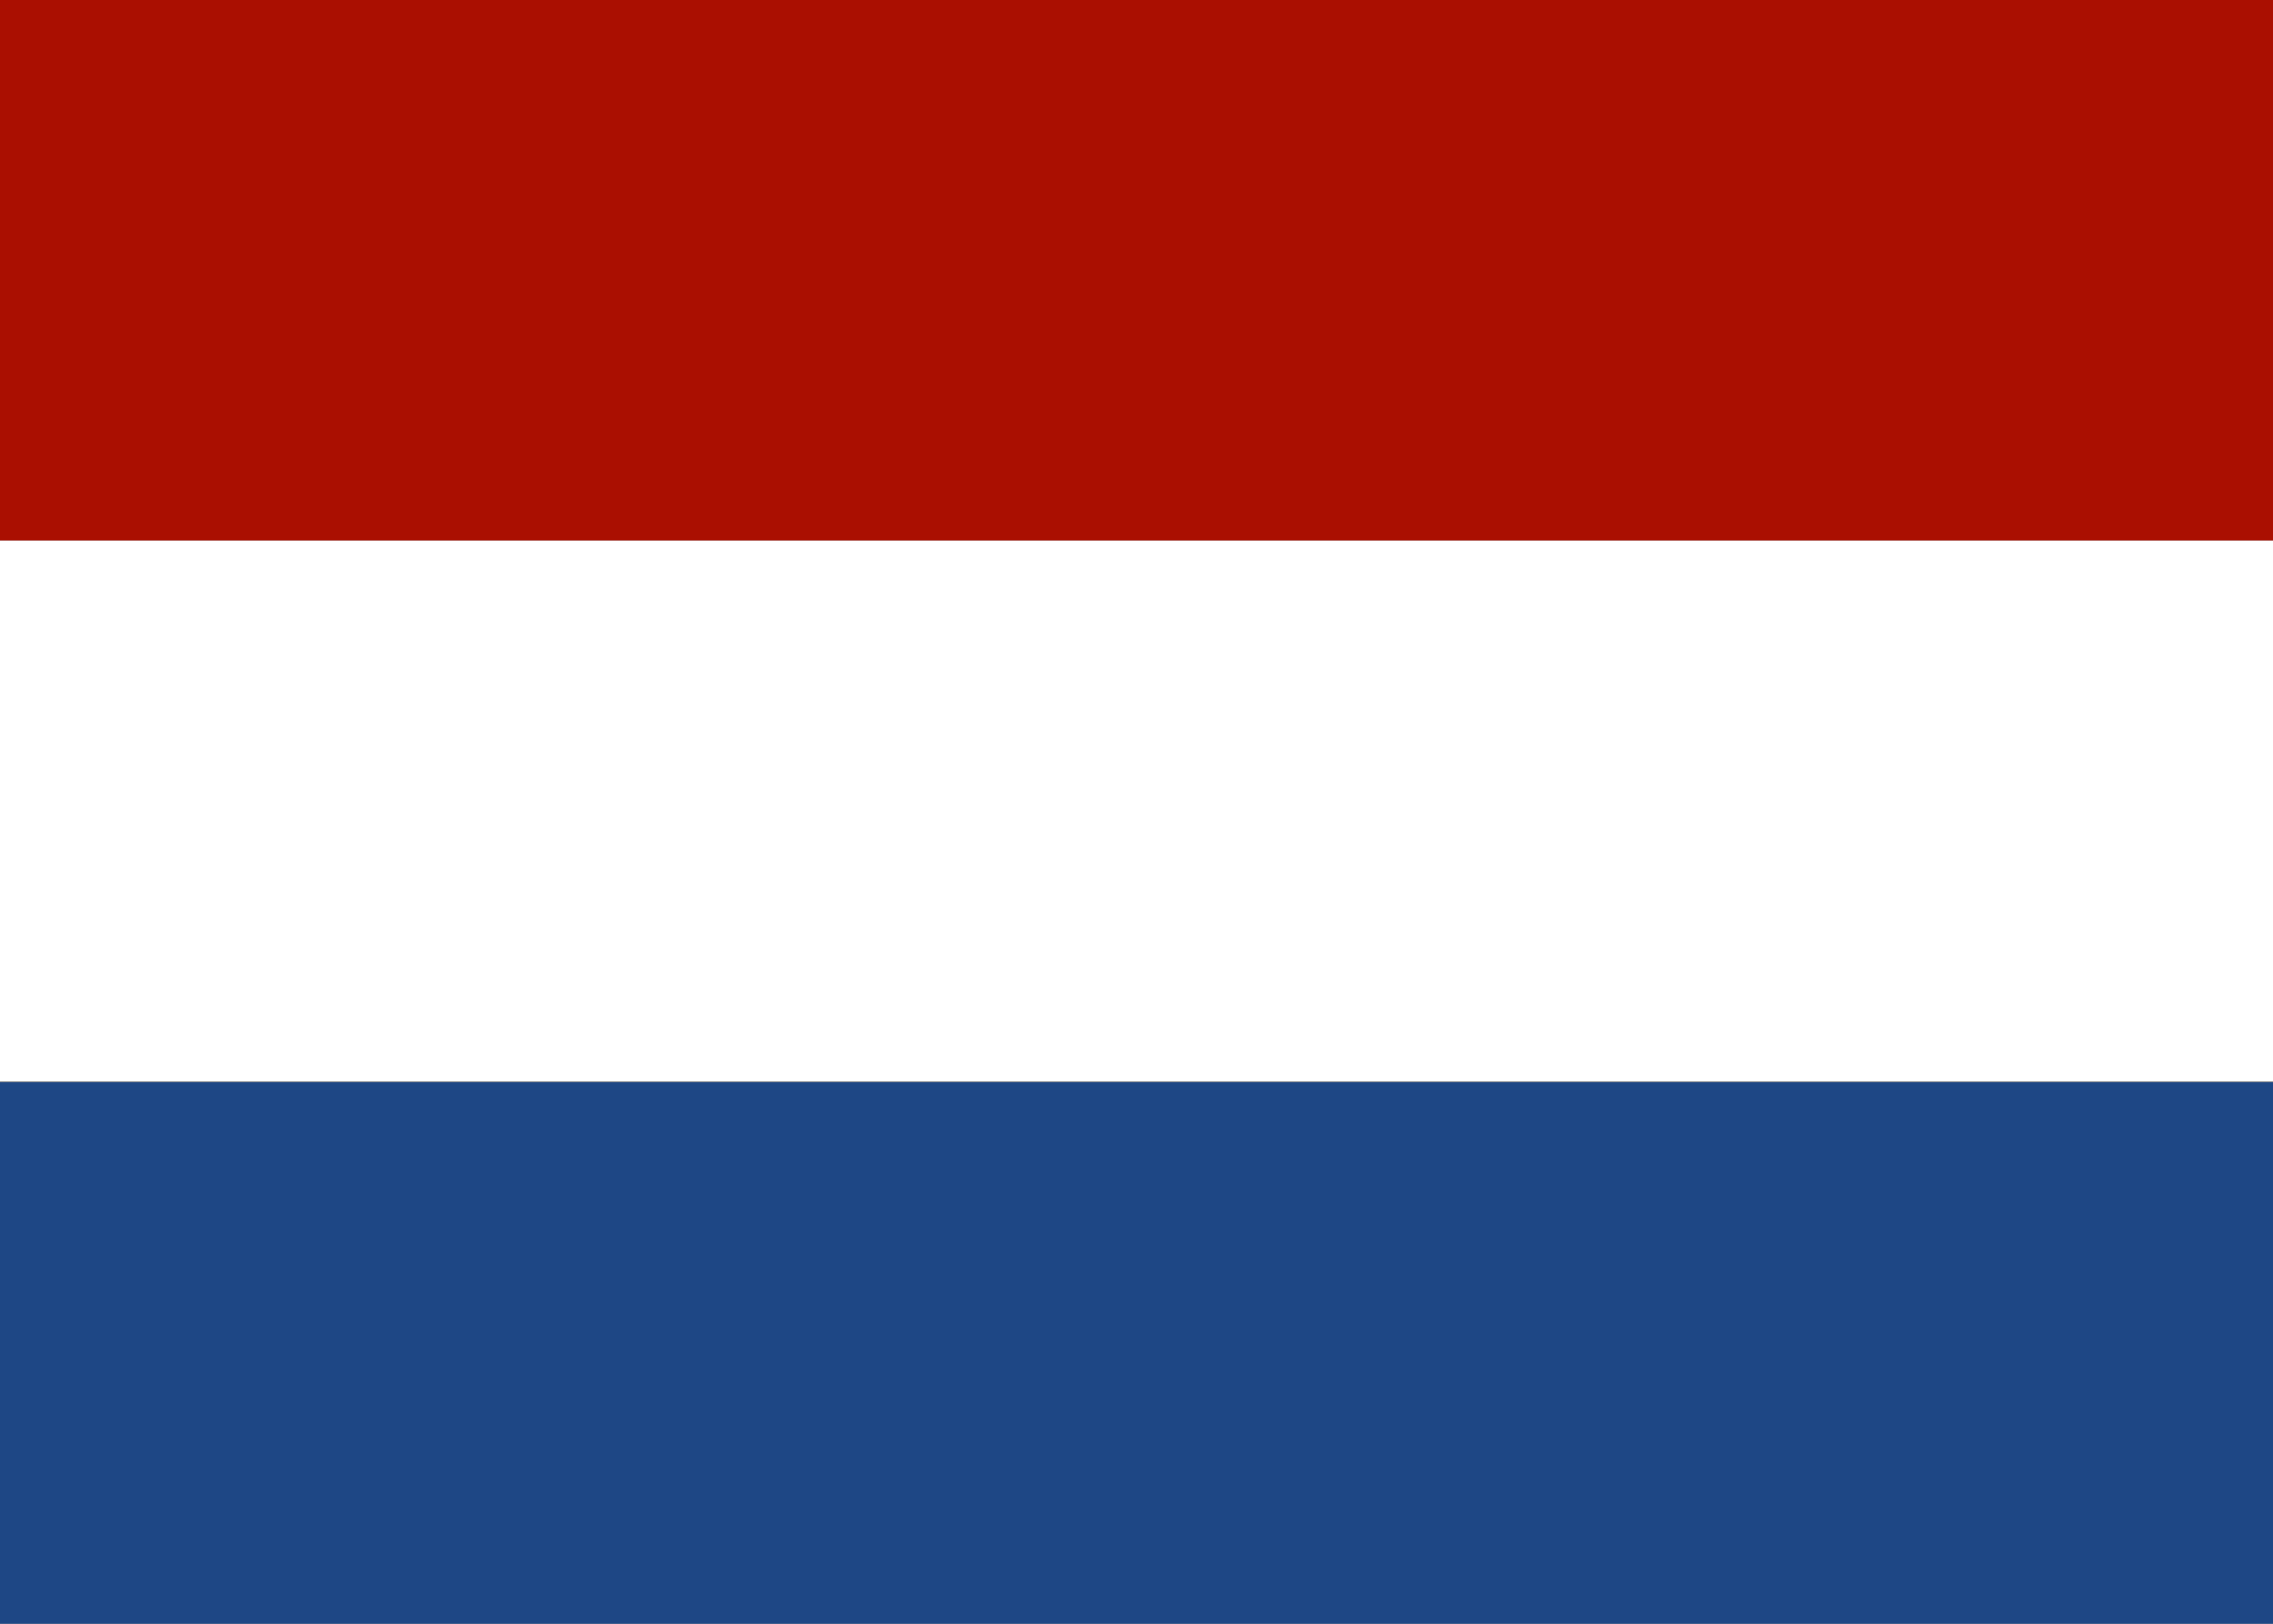
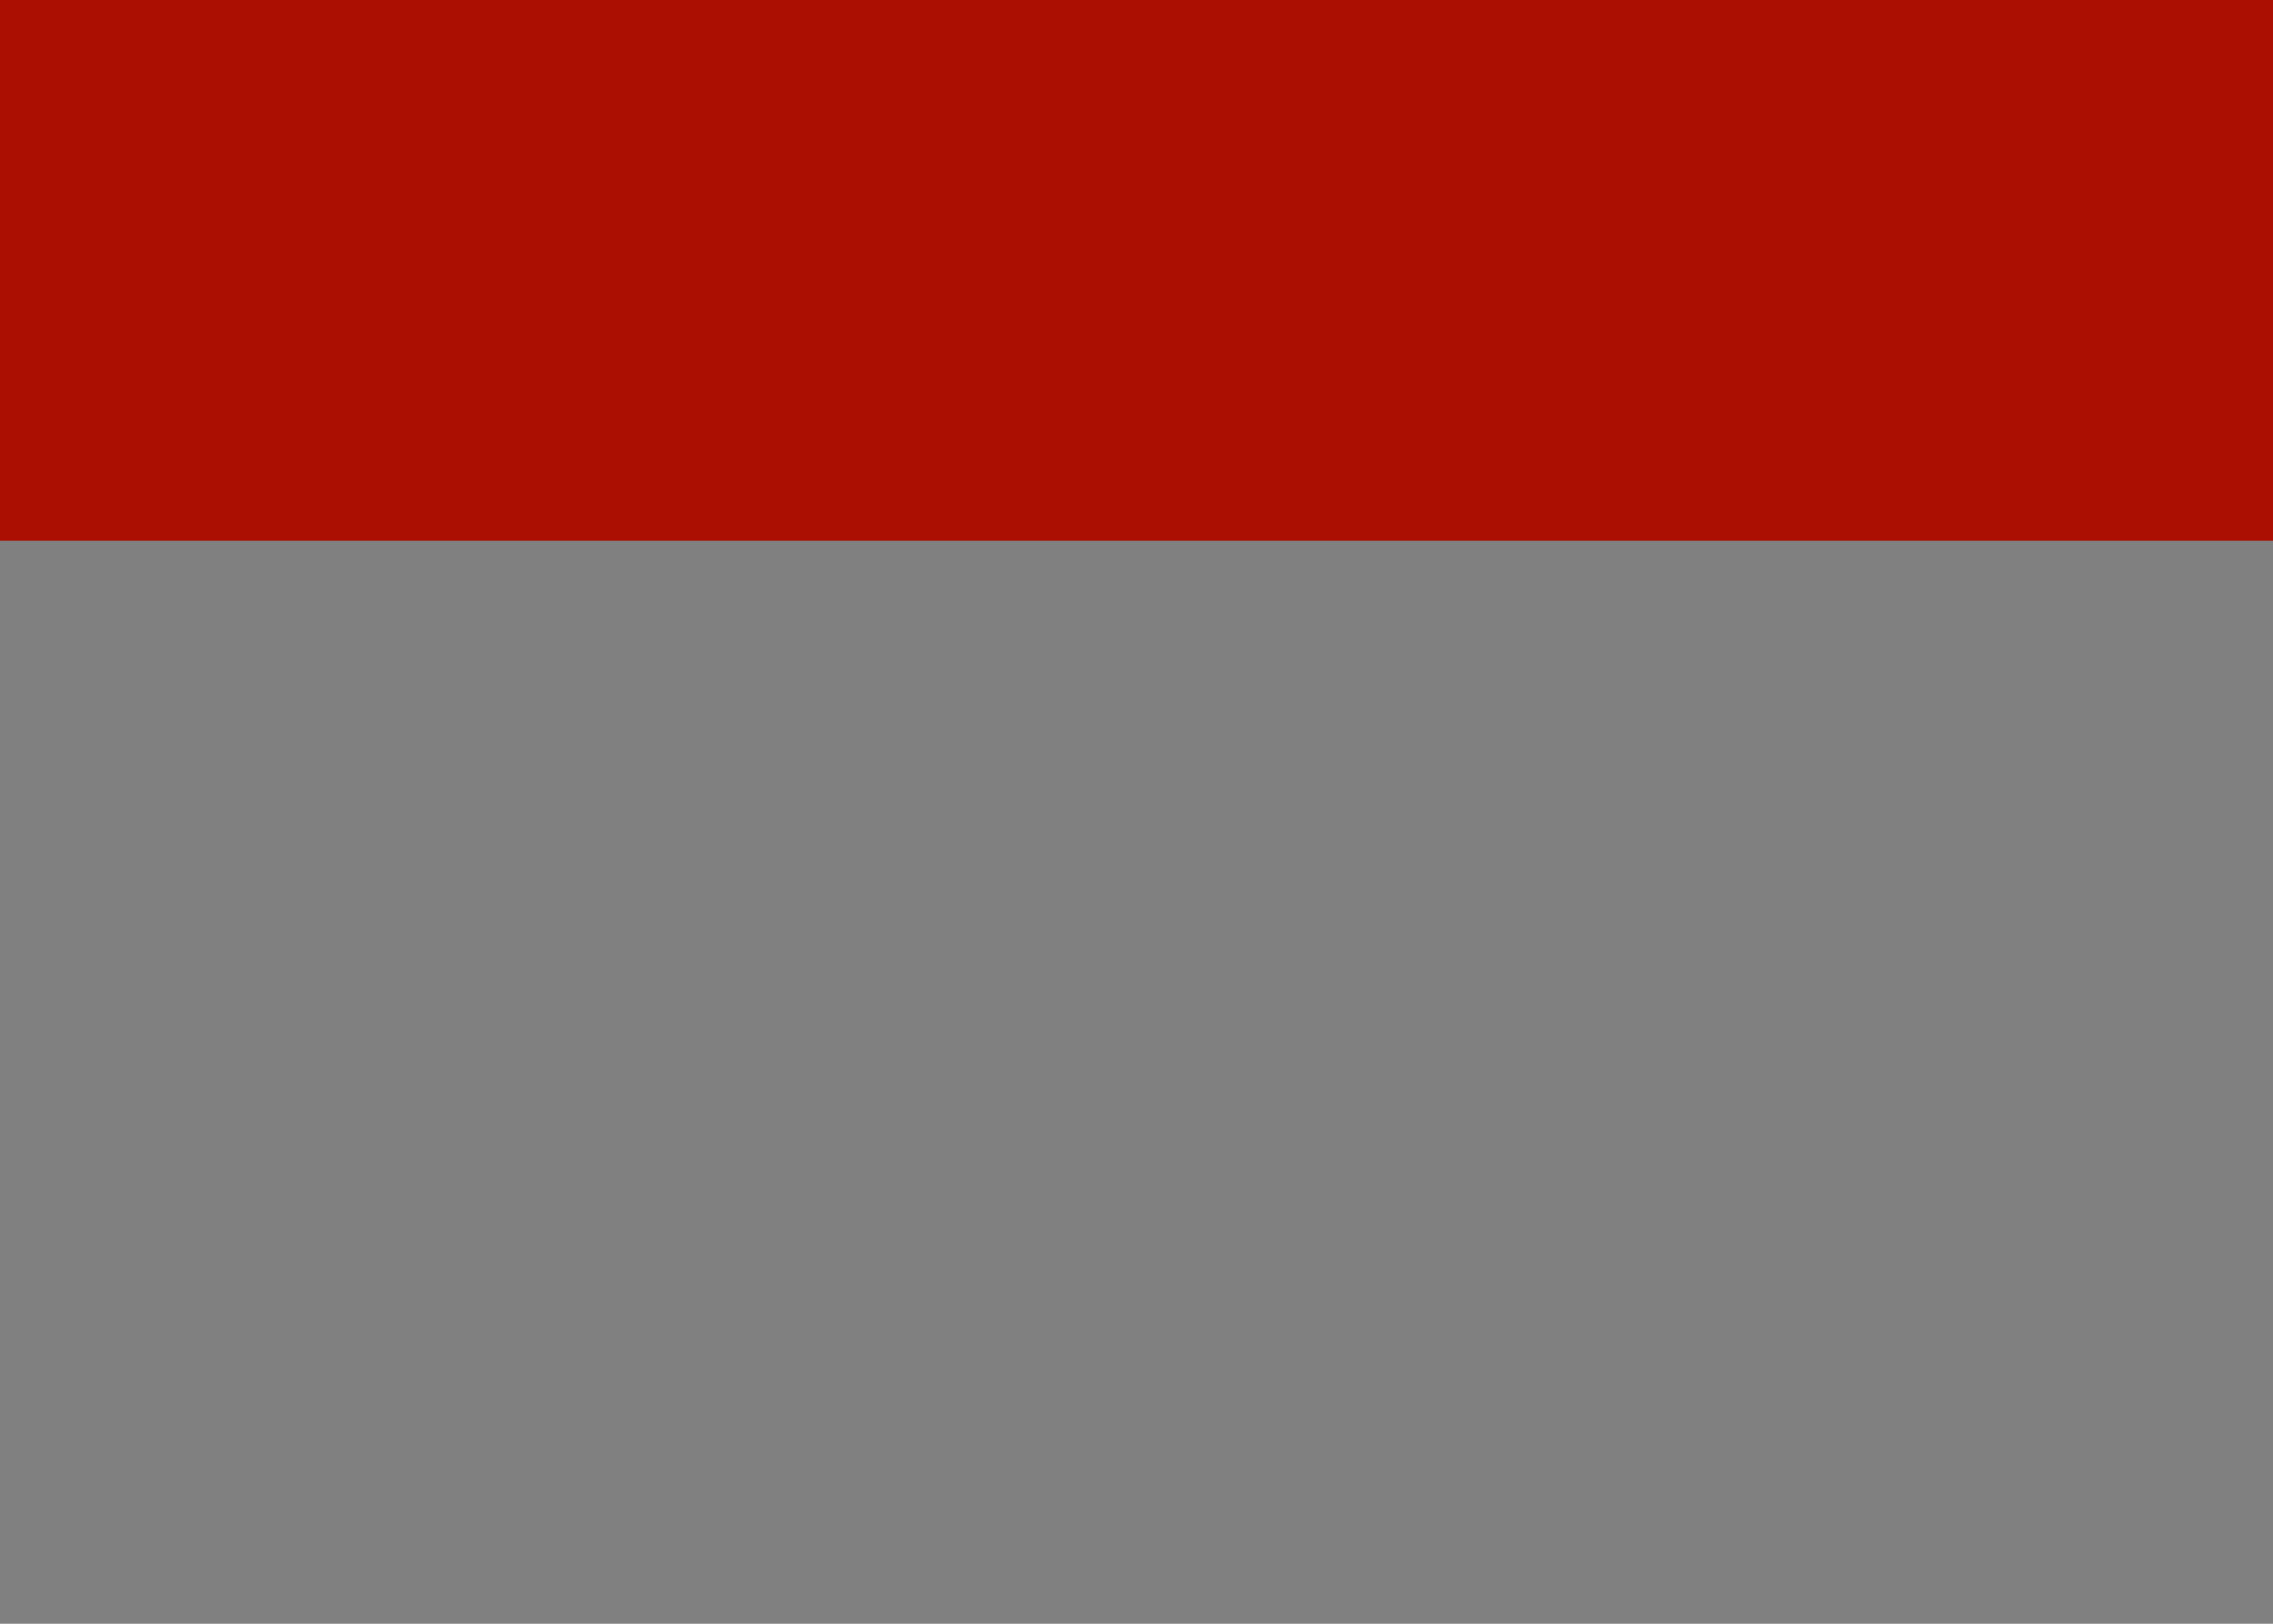
<svg xmlns="http://www.w3.org/2000/svg" width="28px" height="20px" viewBox="0 0 28 20" version="1.1">
  <rect x="0" y="0" width="28" height="20" fill="#808080" stroke="none" />
  <title>NL Flag</title>
  <g id="Netherlands-Flag" stroke="none" stroke-width="1" fill="none" fill-rule="evenodd">
    <rect id="Background-Top" fill="#AA0F01" x="0" y="0" width="28" height="6.66" />
-     <rect id="Background-Middle" fill="#FFFFFF" x="0" y="6.66" width="28" height="6.66" />
-     <rect id="Background-Bottom" fill="#1E4785" x="0" y="13.33" width="28" height="6.67" />
  </g>
</svg>